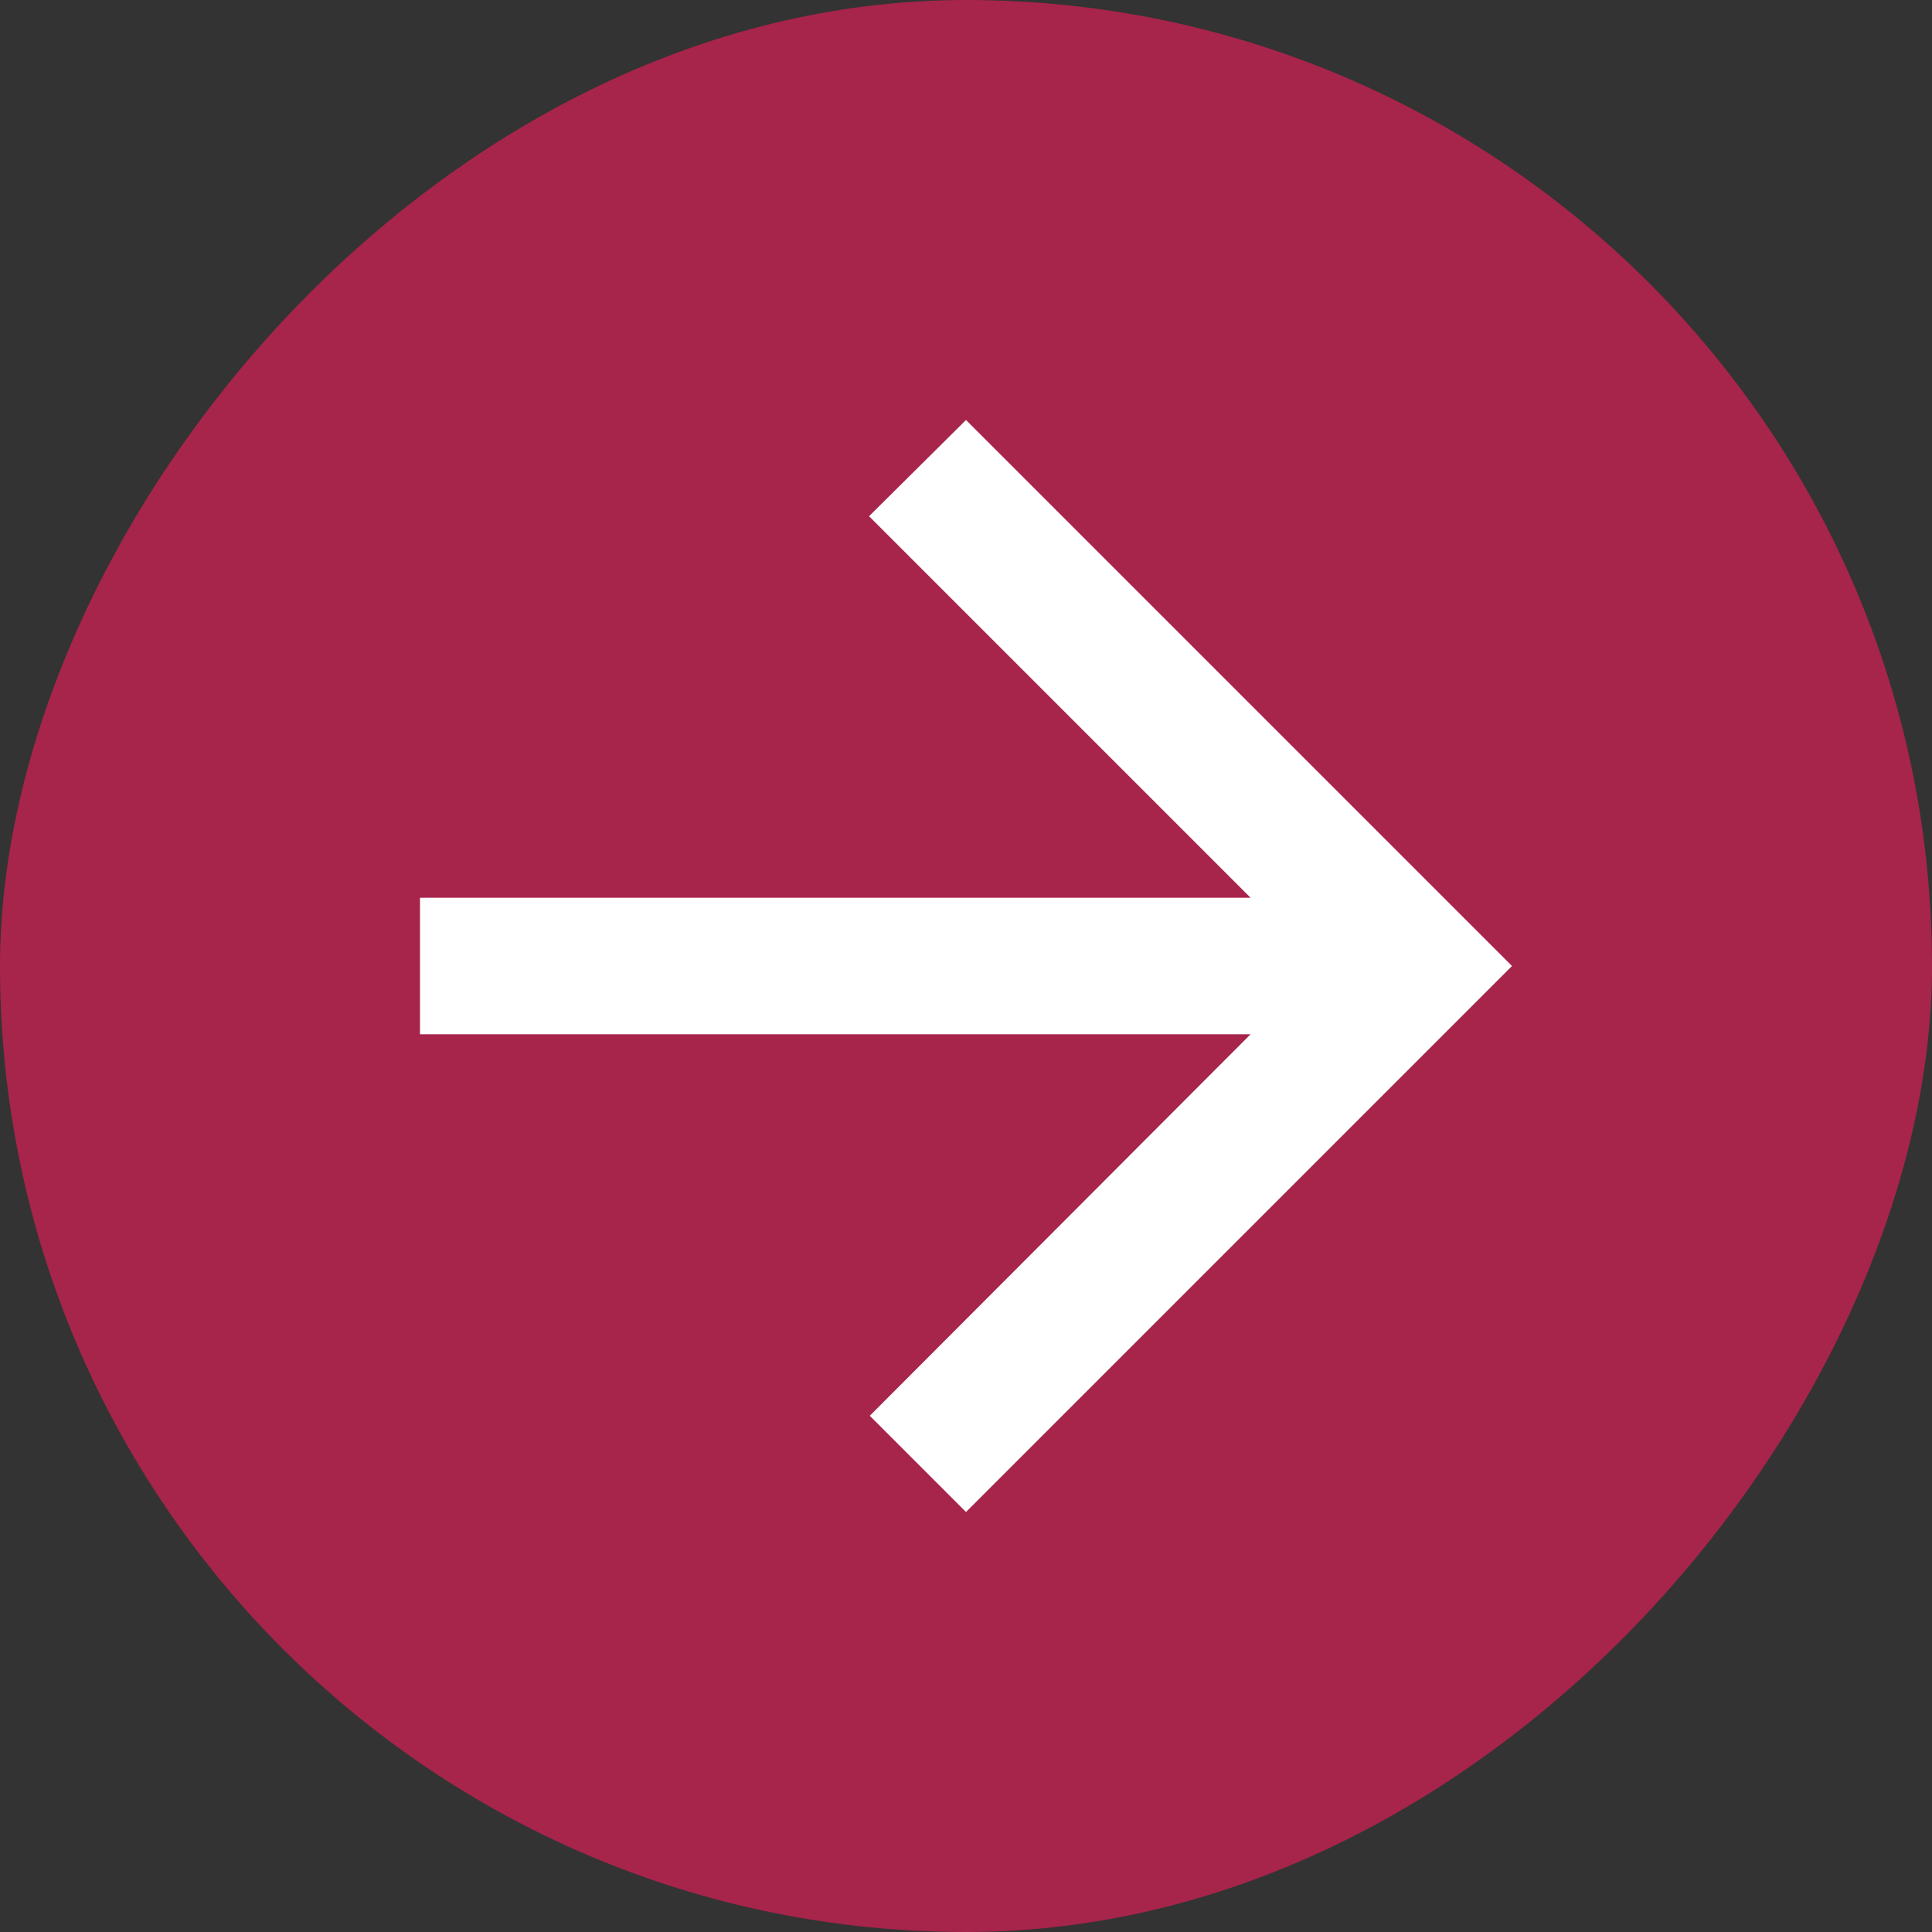
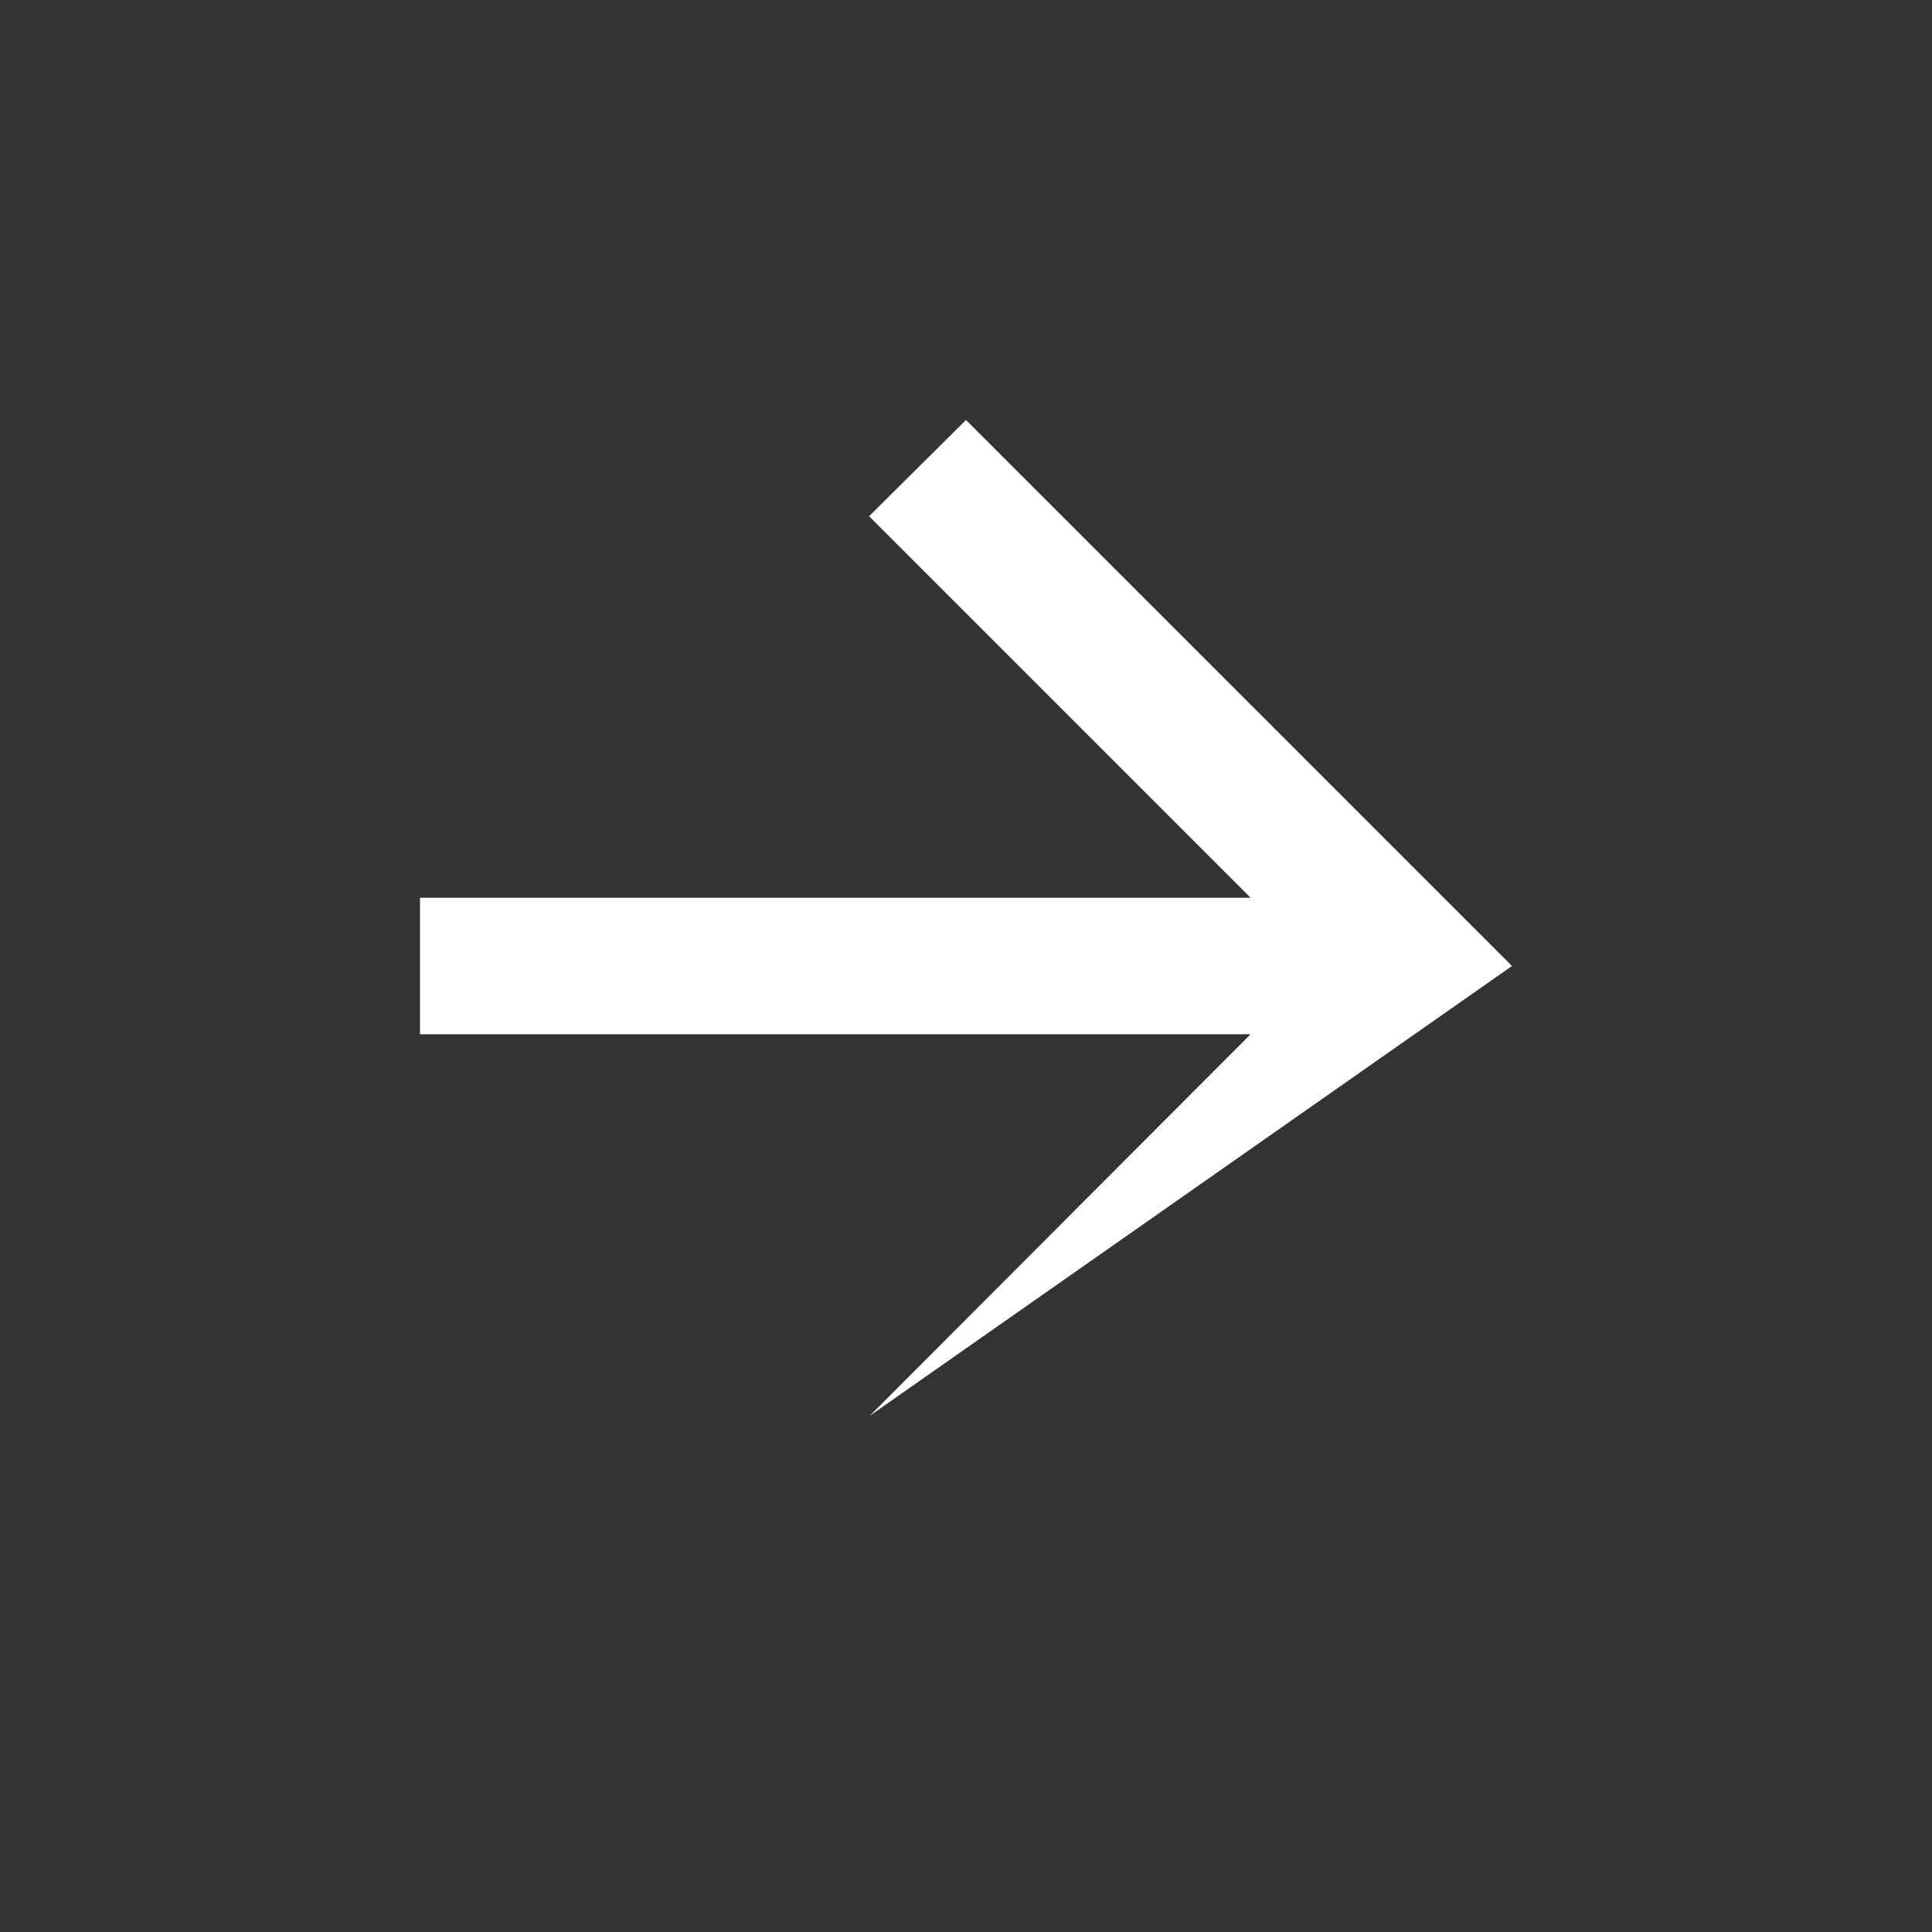
<svg xmlns="http://www.w3.org/2000/svg" width="46" height="46" viewBox="0 0 46 46" fill="none">
  <rect x="0" y="0" width="46" height="46" fill="#333333" stroke="none" />
-   <rect width="46" height="46" rx="23" transform="matrix(-1 0 0 1 46 0)" fill="#A7244B" />
-   <path d="M10 21.375H29.776L20.692 12.291L23 10L36 23L23 36L20.709 33.709L29.776 24.625H10V21.375Z" fill="white" />
+   <path d="M10 21.375H29.776L20.692 12.291L23 10L36 23L20.709 33.709L29.776 24.625H10V21.375Z" fill="white" />
</svg>